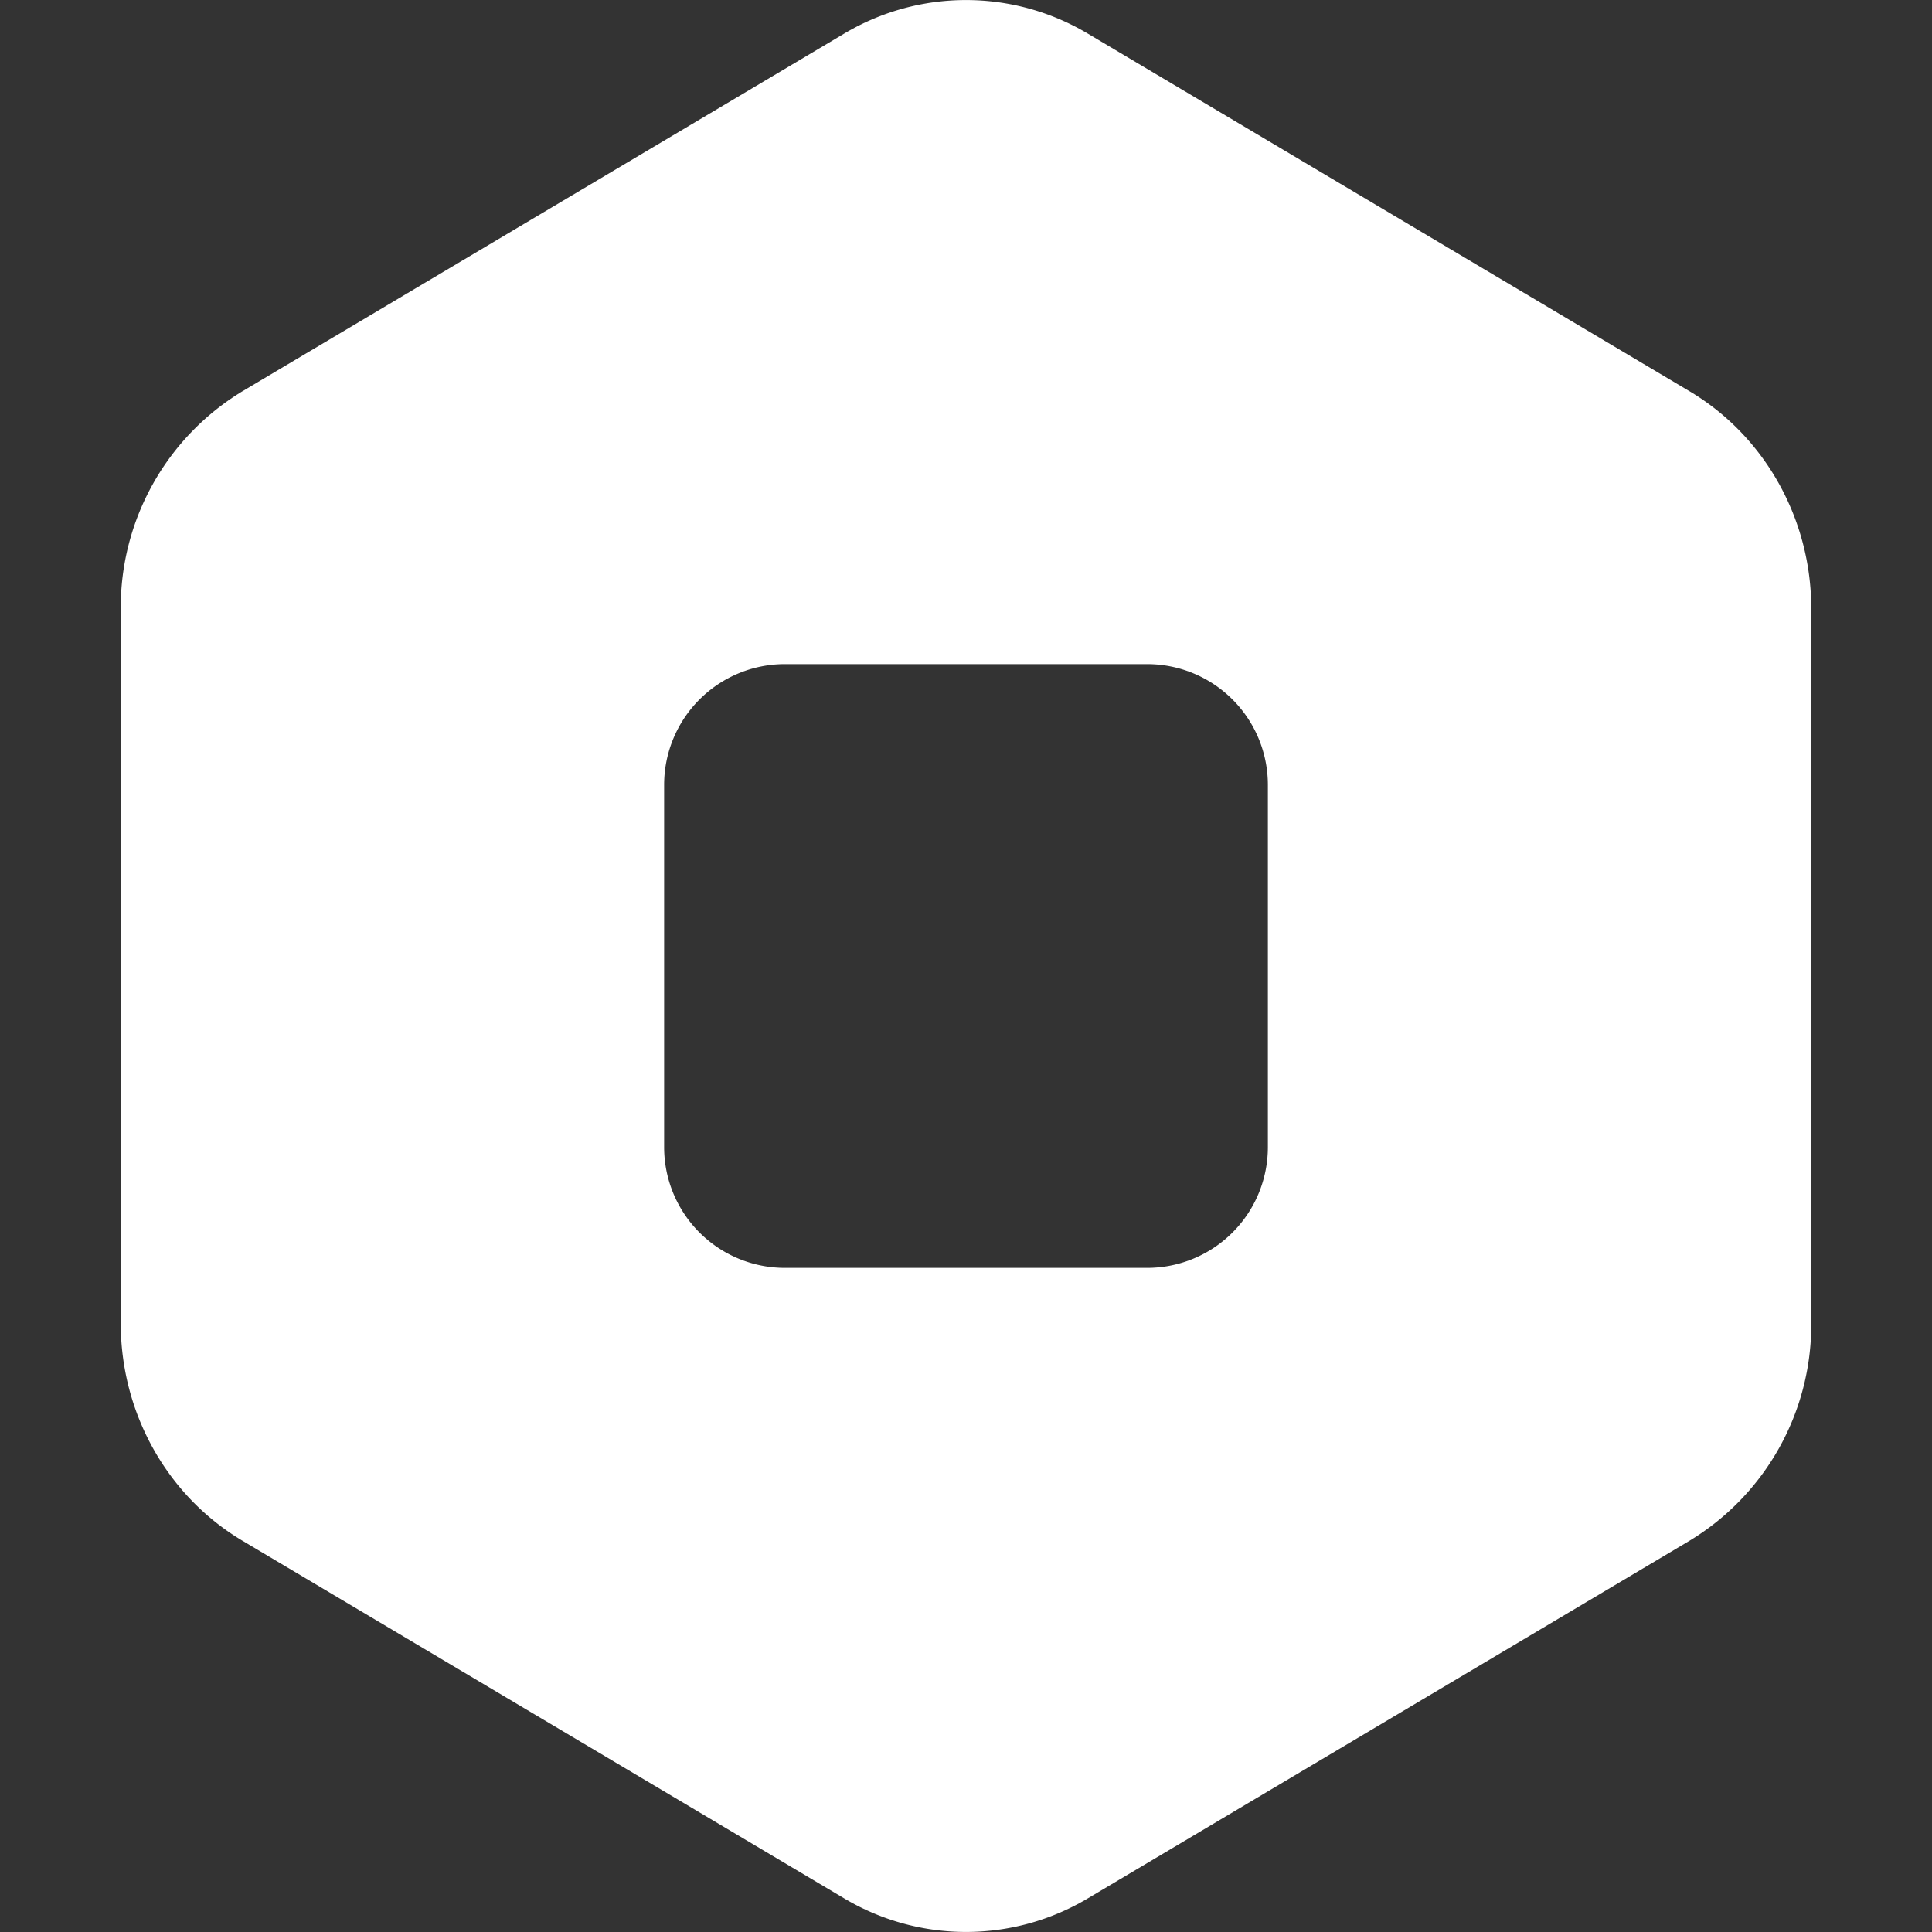
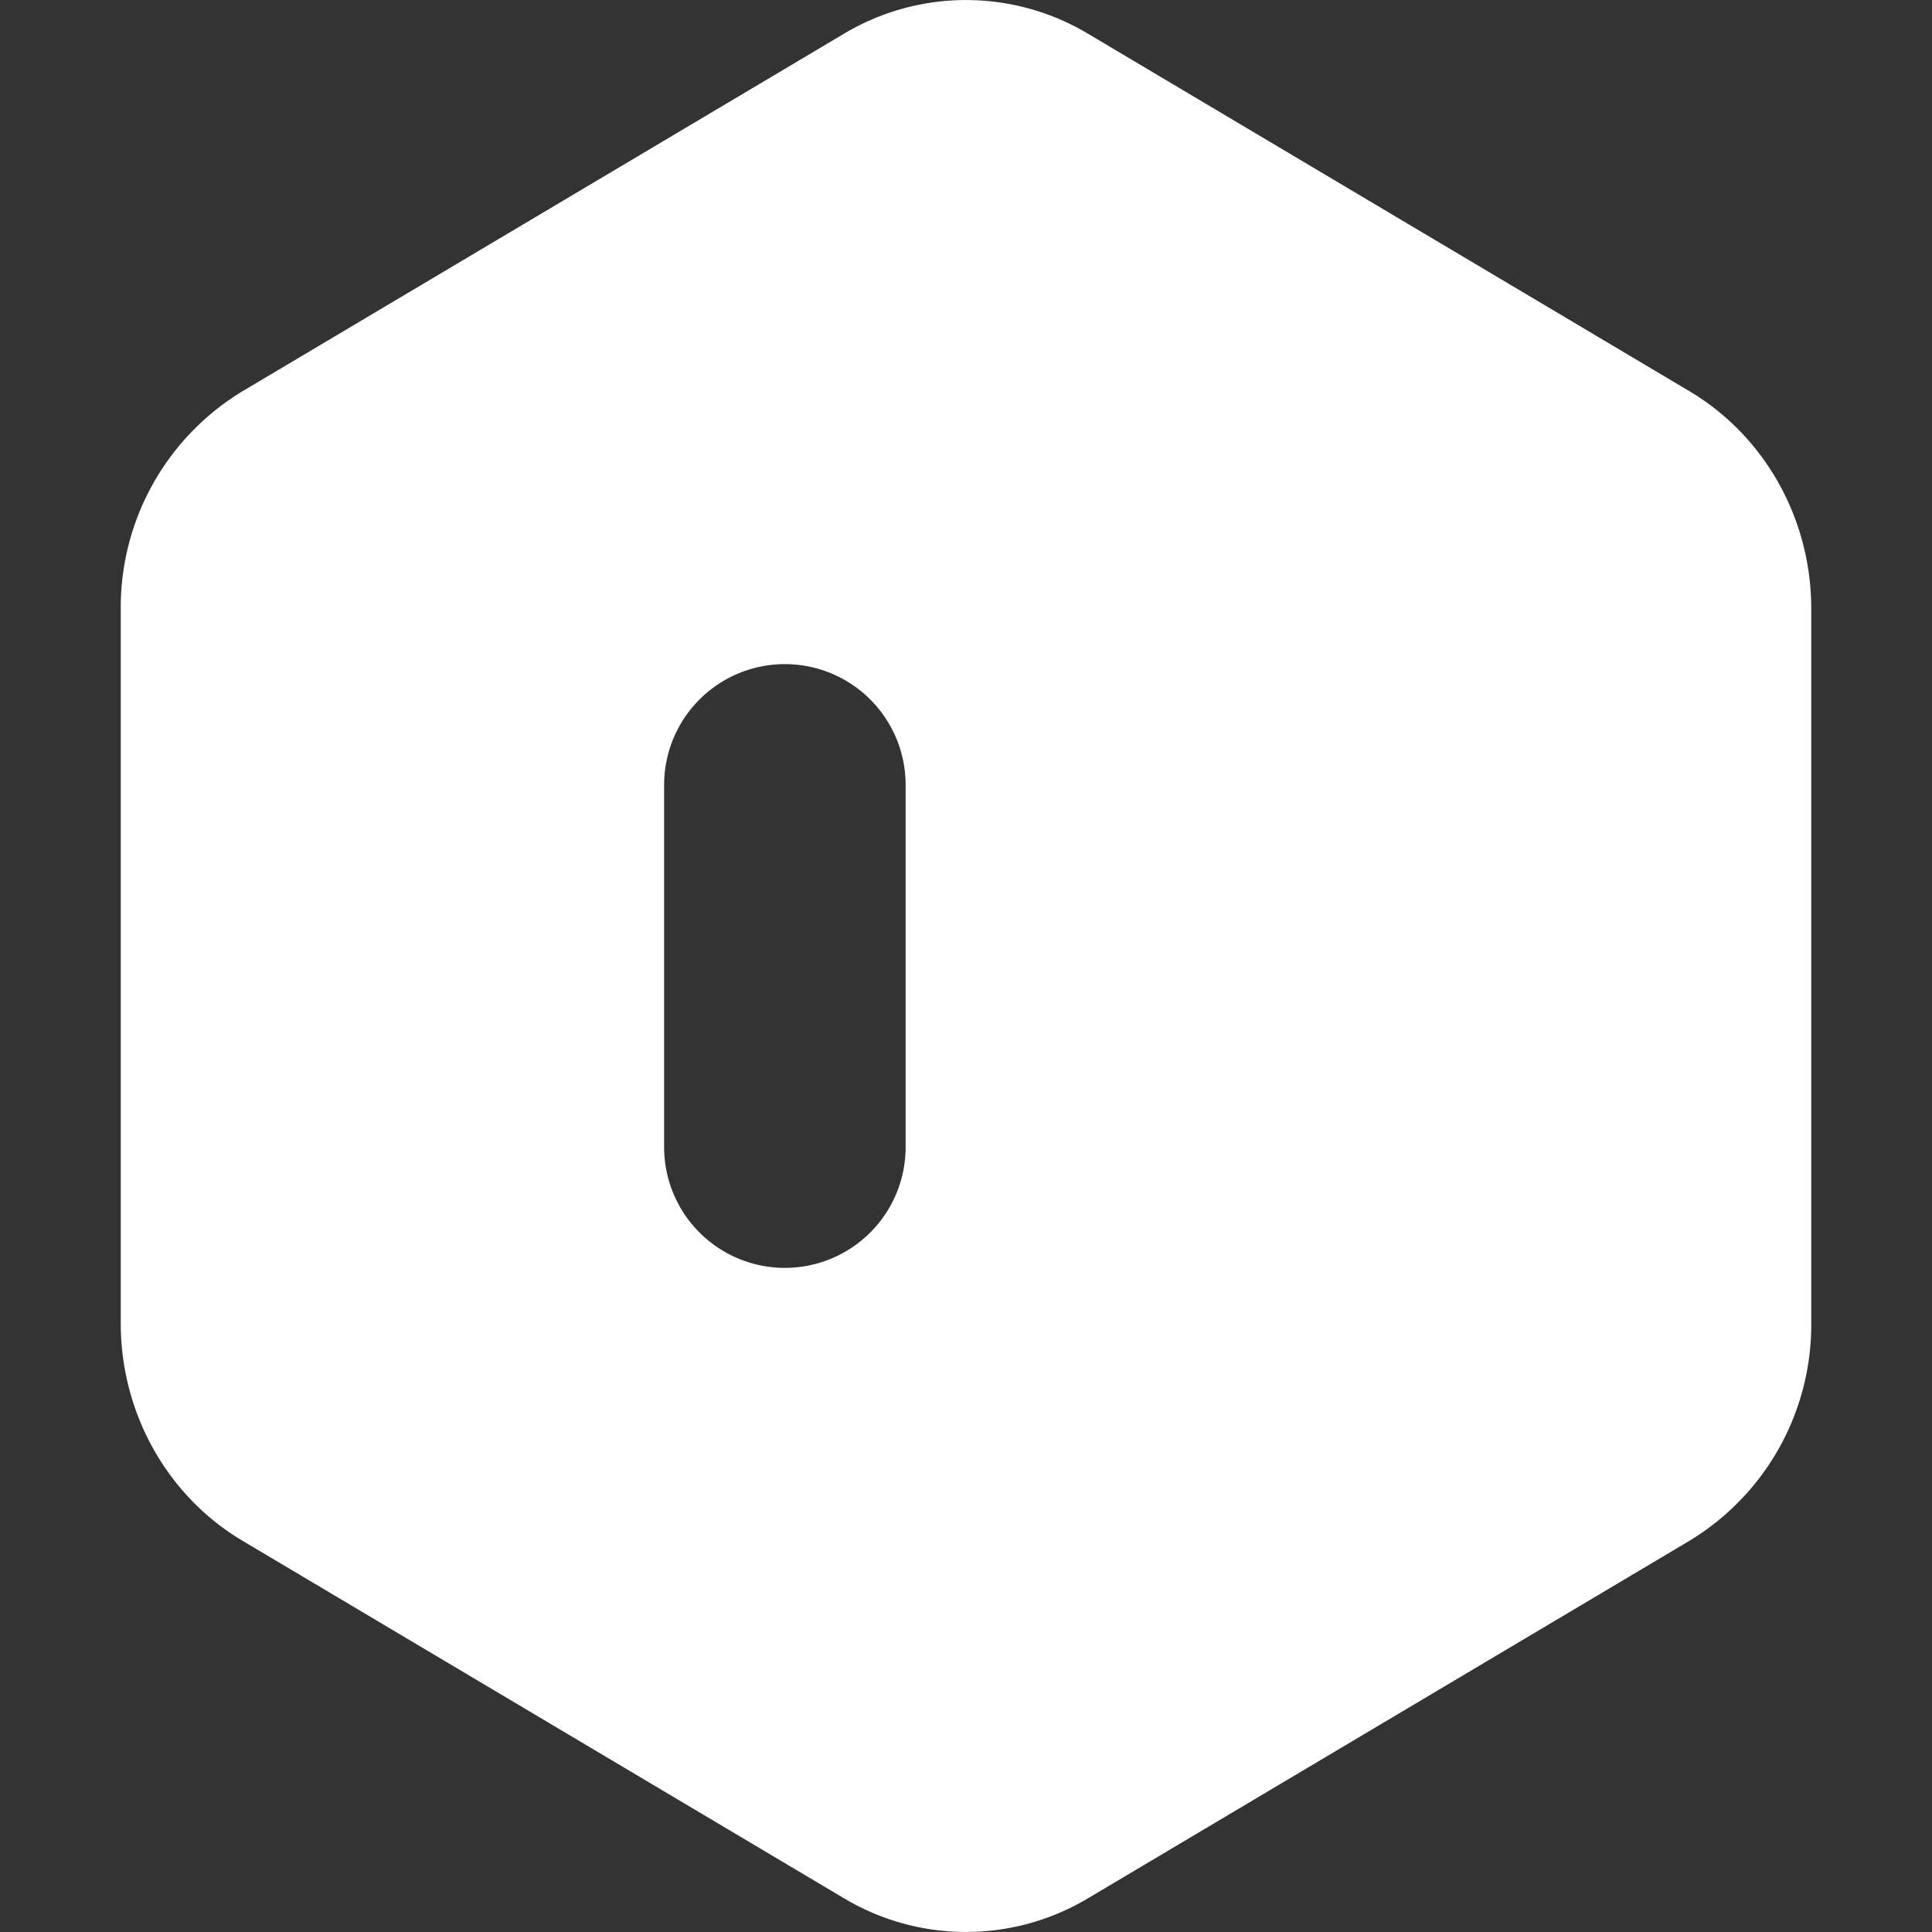
<svg xmlns="http://www.w3.org/2000/svg" width="16" height="16" viewBox="0 0 16 16" fill="none">
  <rect x="0" y="0" width="16" height="16" fill="#333333" stroke="none" />
-   <path fill-rule="evenodd" d="M9.01.279a1.97 1.97 0 0 0-2.02 0l-4.98 2.96A2.092 2.092 0 0 0 1 5.04v5.92c0 .743.385 1.43 1.01 1.801l4.98 2.96a1.97 1.97 0 0 0 2.02 0l4.98-2.96A2.092 2.092 0 0 0 15 10.96V5.04c0-.743-.385-1.43-1.01-1.801L9.01.279ZM6.5 5.5a1 1 0 0 0-1 1v3a1 1 0 0 0 1 1h3a1 1 0 0 0 1-1v-3a1 1 0 0 0-1-1z" clip-rule="evenodd" fill="white" />
+   <path fill-rule="evenodd" d="M9.01.279a1.97 1.97 0 0 0-2.02 0l-4.98 2.96A2.092 2.092 0 0 0 1 5.04v5.92c0 .743.385 1.43 1.01 1.801l4.98 2.96a1.97 1.97 0 0 0 2.02 0l4.98-2.96A2.092 2.092 0 0 0 15 10.96V5.04c0-.743-.385-1.43-1.01-1.801L9.01.279ZM6.5 5.5a1 1 0 0 0-1 1v3a1 1 0 0 0 1 1a1 1 0 0 0 1-1v-3a1 1 0 0 0-1-1z" clip-rule="evenodd" fill="white" />
</svg>